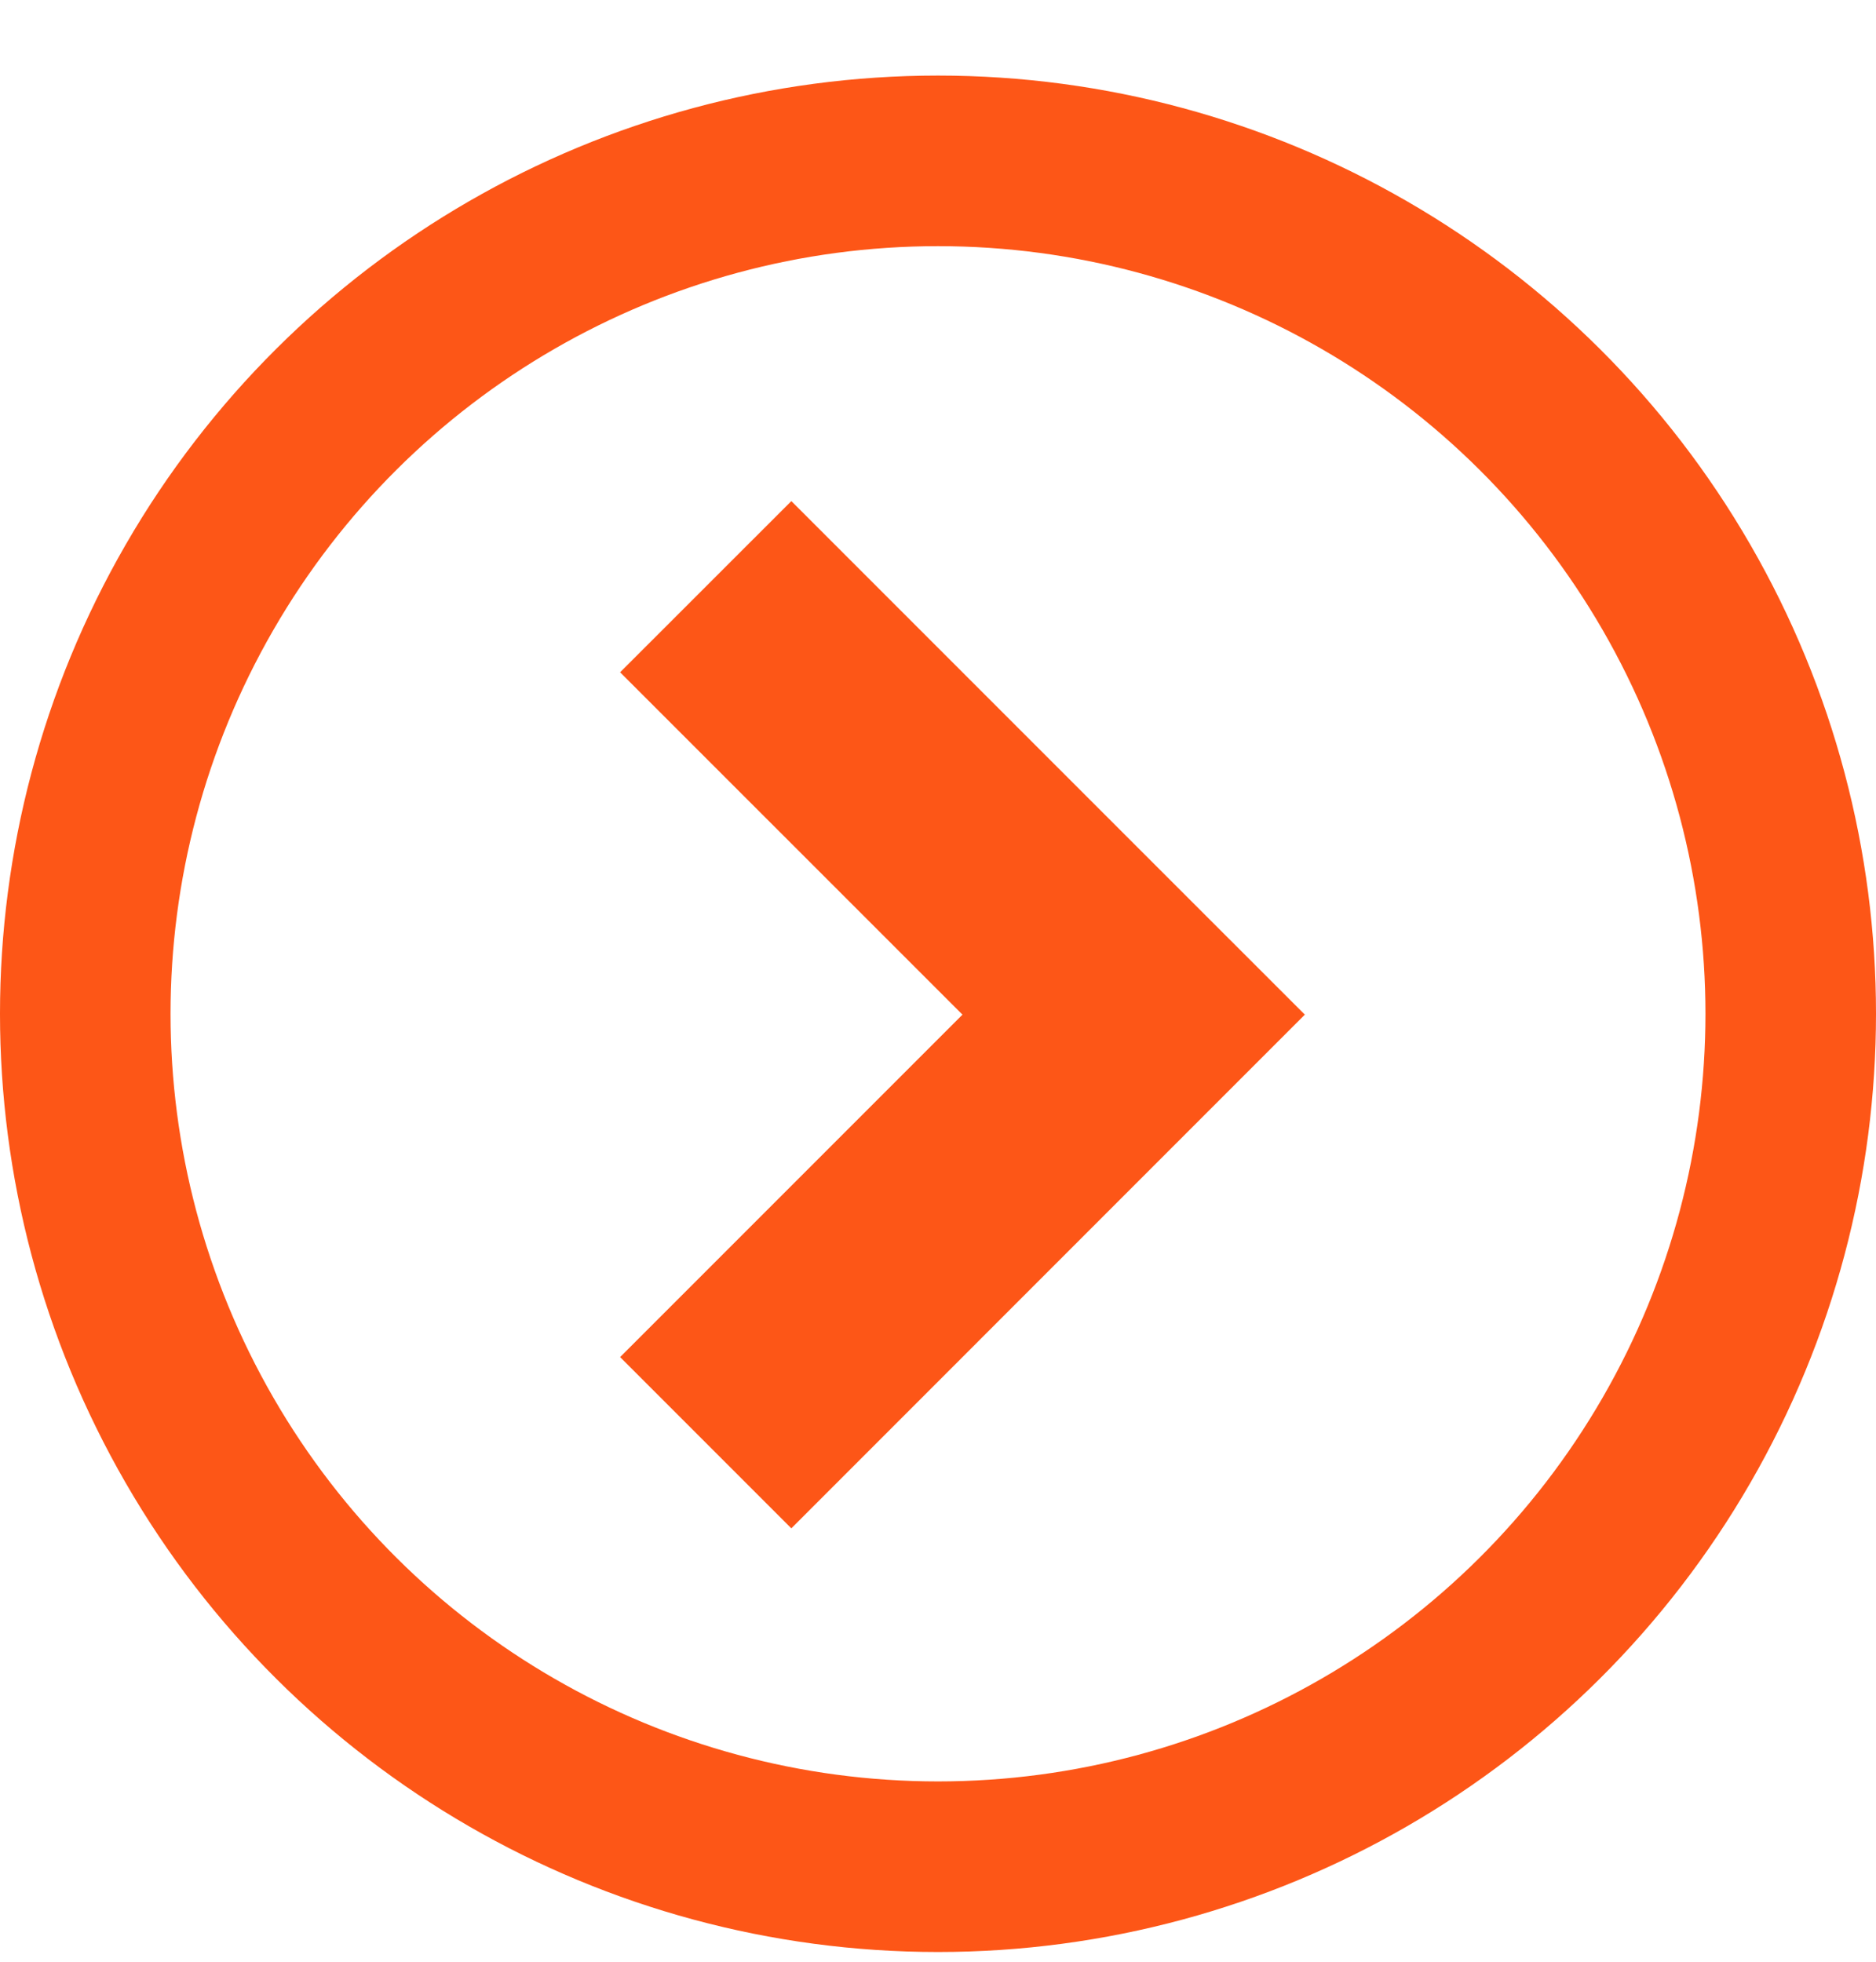
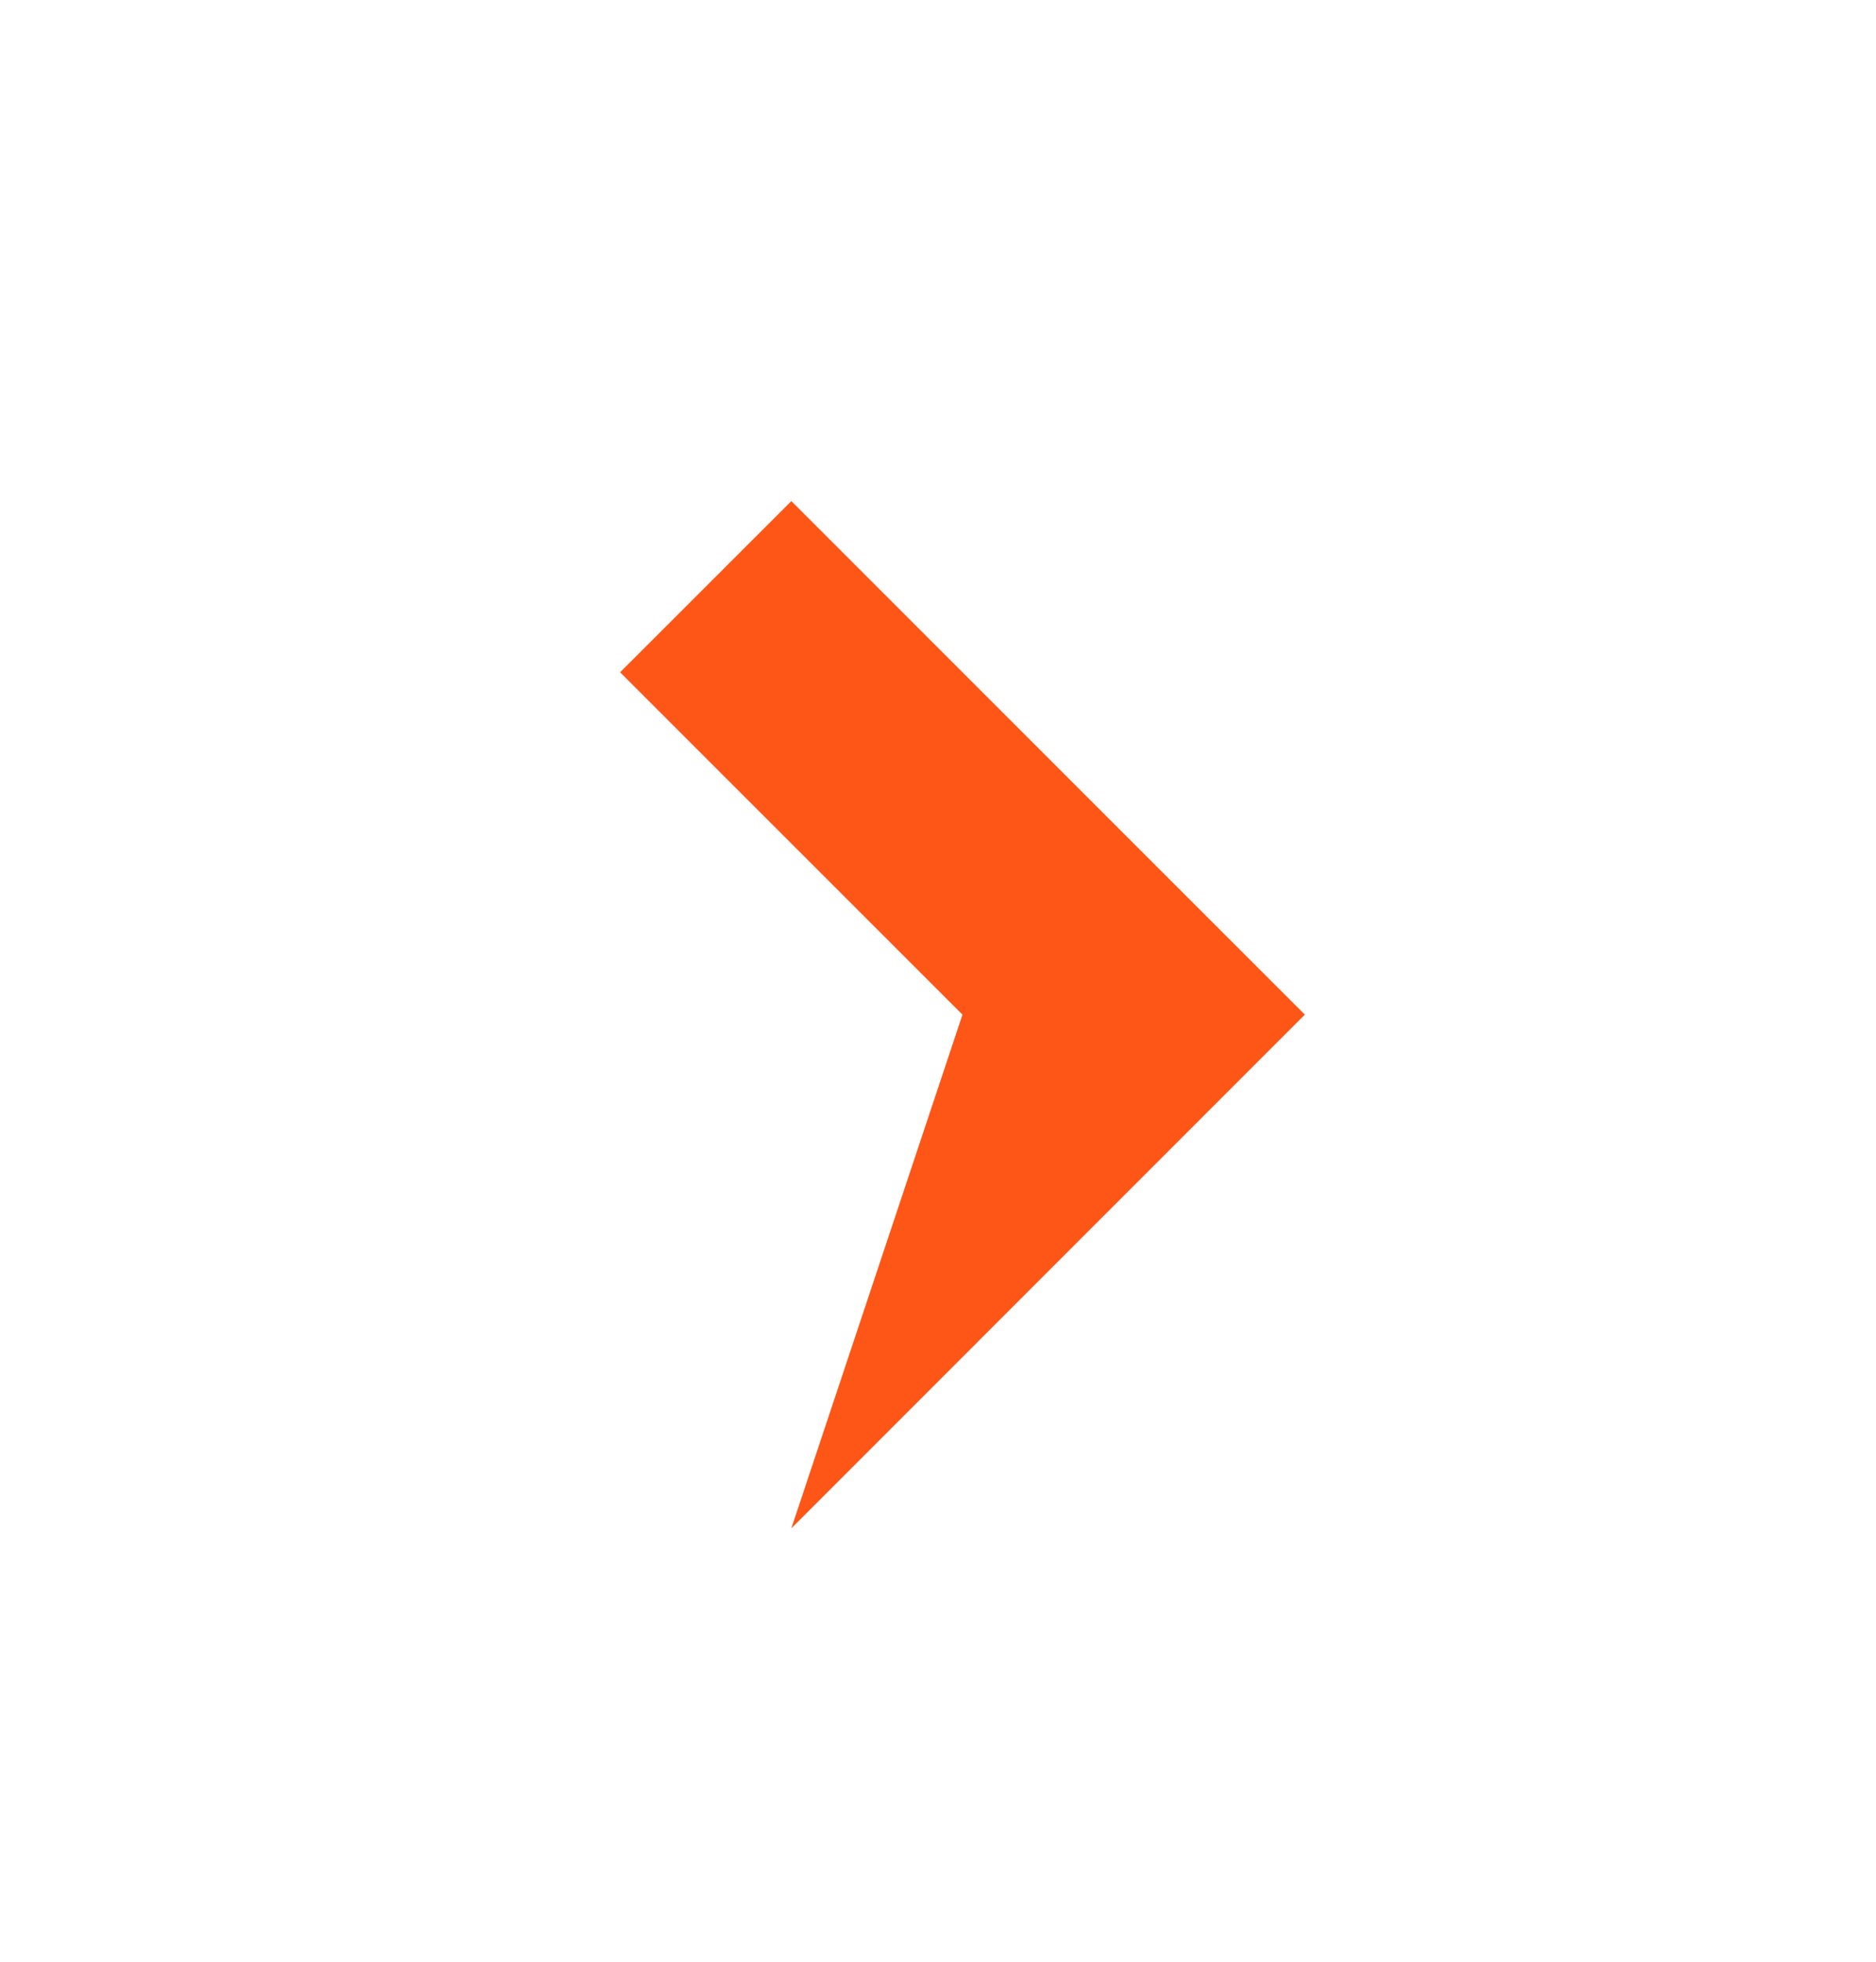
<svg xmlns="http://www.w3.org/2000/svg" width="22" height="23" viewBox="0 0 22 23" fill="none">
-   <circle cx="11" cy="11.886" r="10" transform="rotate(-90 11 11.886)" stroke="#FD5617" stroke-width="2" />
-   <path fill-rule="evenodd" clip-rule="evenodd" d="M13.294 13.904L15.302 11.896L13.294 9.889L9.28 5.875L7.272 7.882L11.287 11.896L7.272 15.911L9.28 17.919L13.294 13.904Z" fill="#FD5617" />
+   <path fill-rule="evenodd" clip-rule="evenodd" d="M13.294 13.904L15.302 11.896L13.294 9.889L9.28 5.875L7.272 7.882L11.287 11.896L9.28 17.919L13.294 13.904Z" fill="#FD5617" />
</svg>